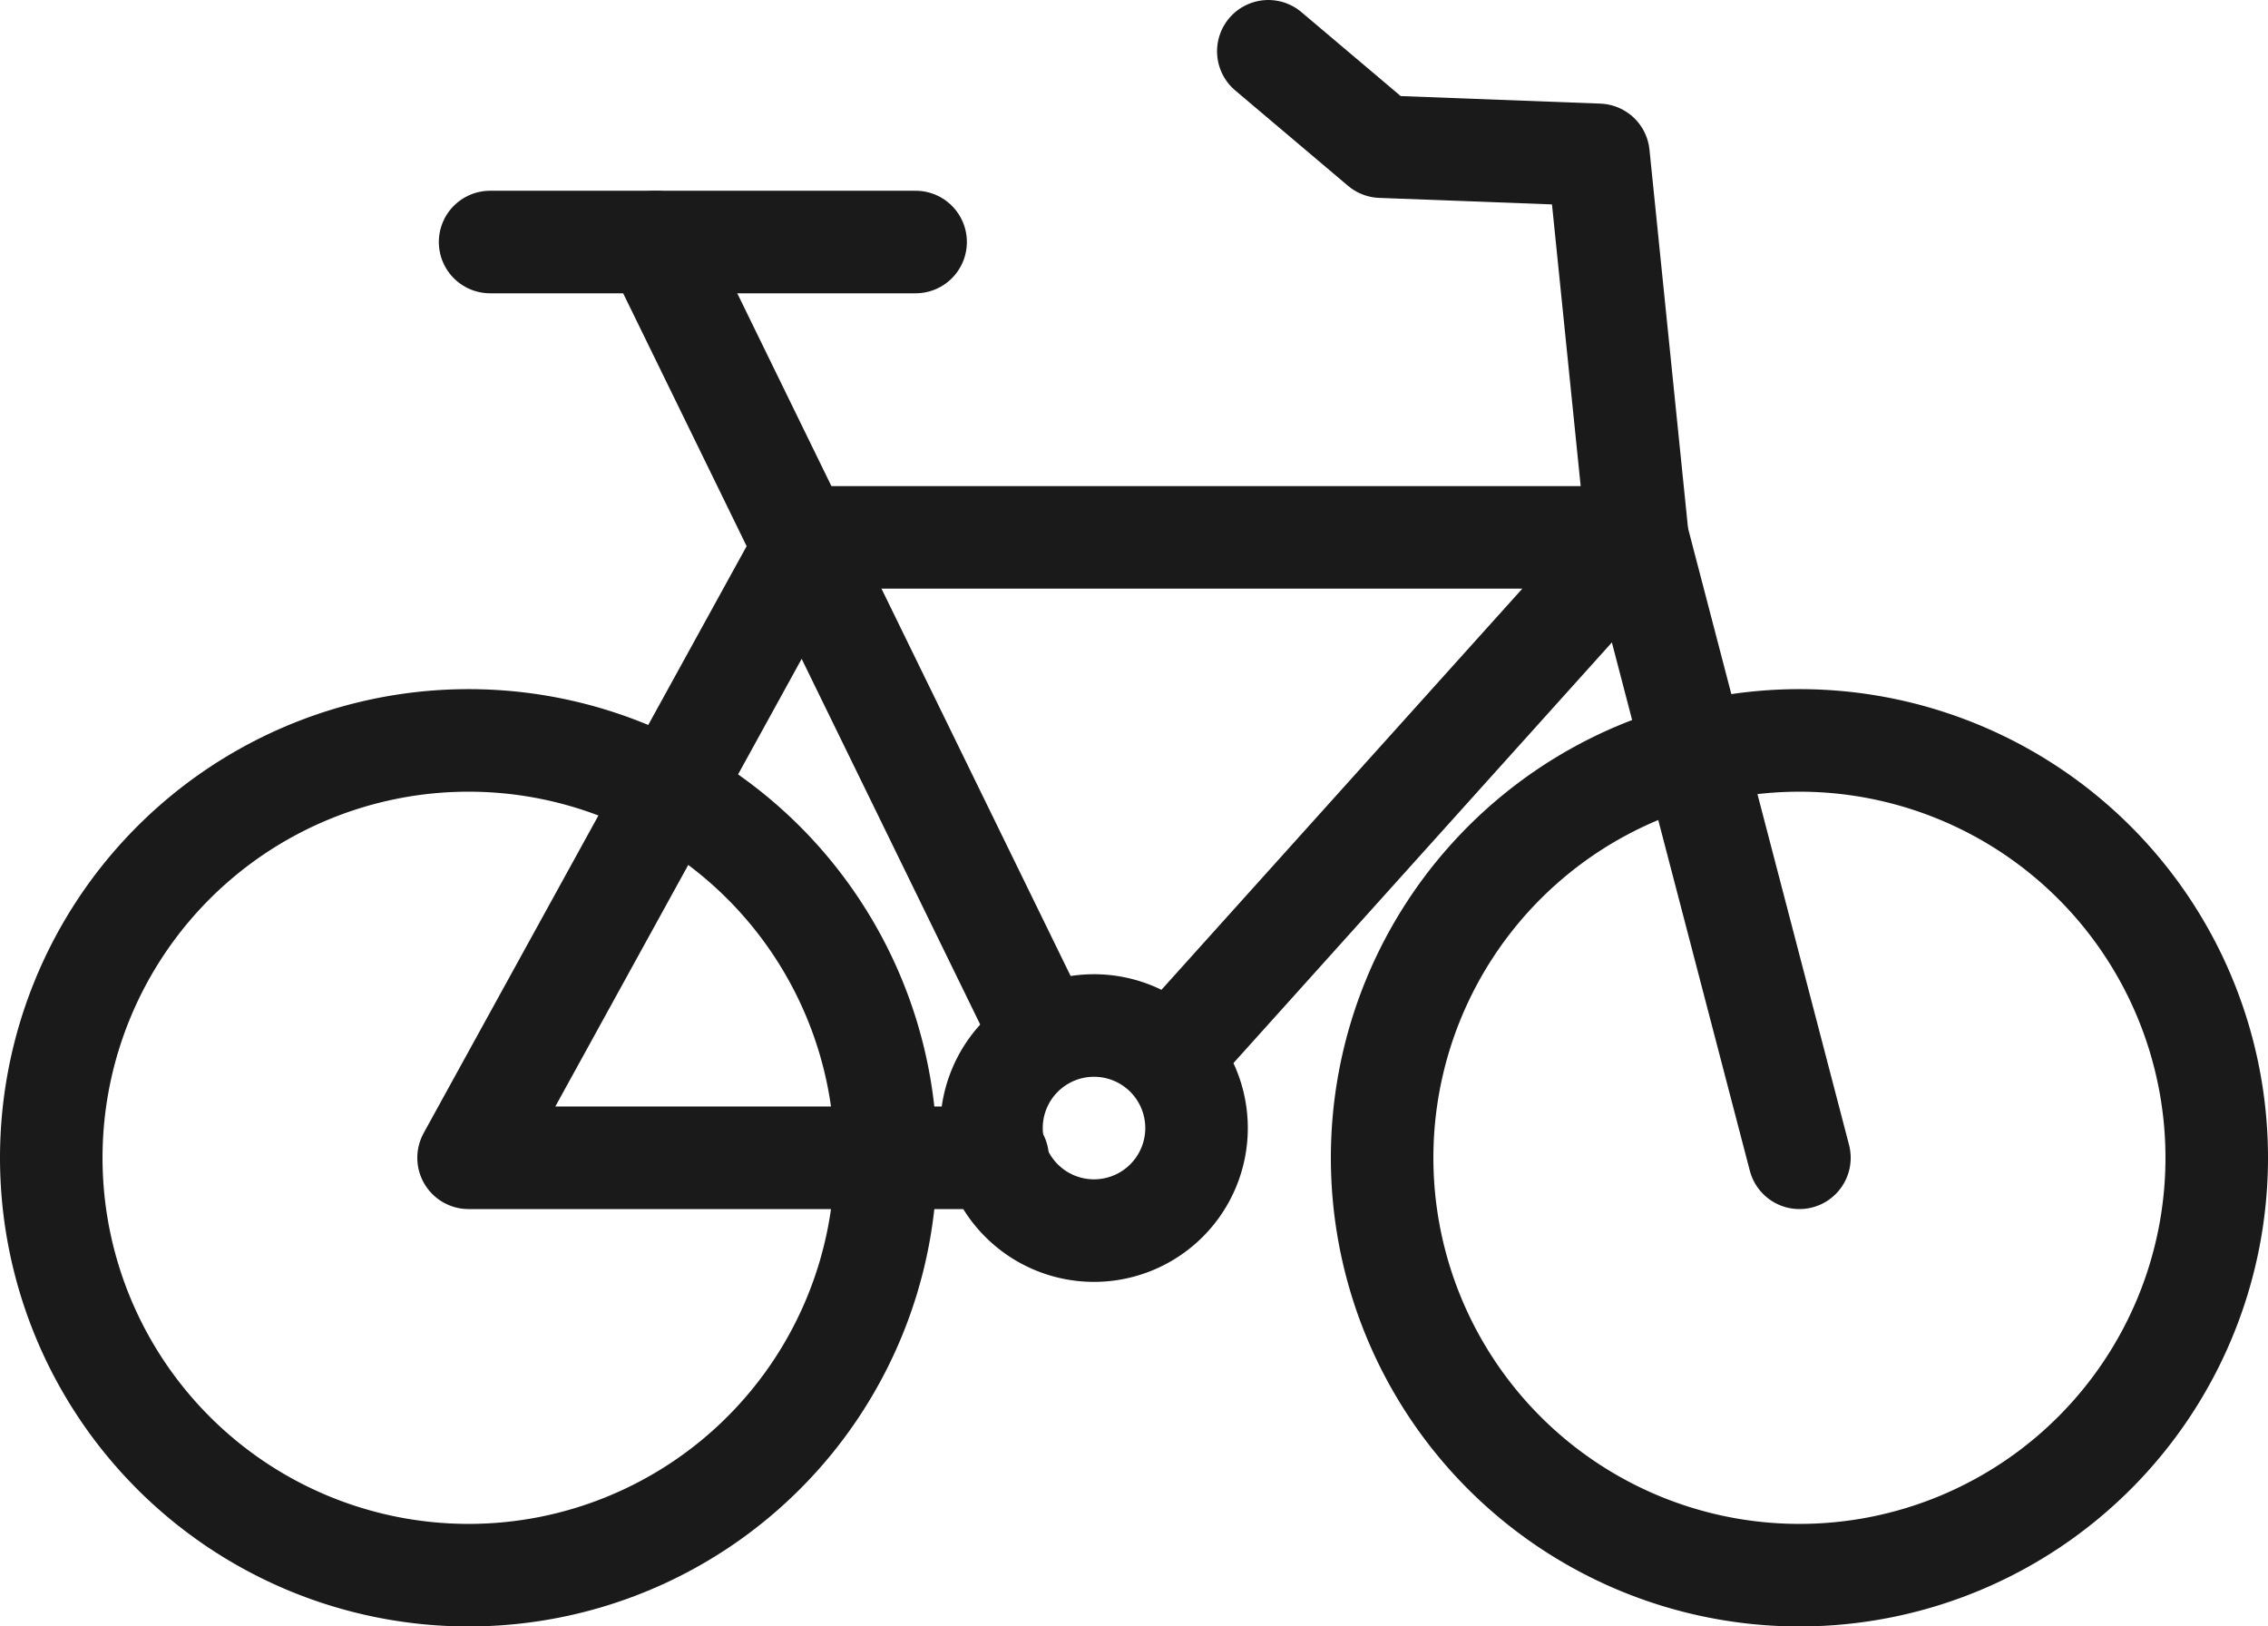
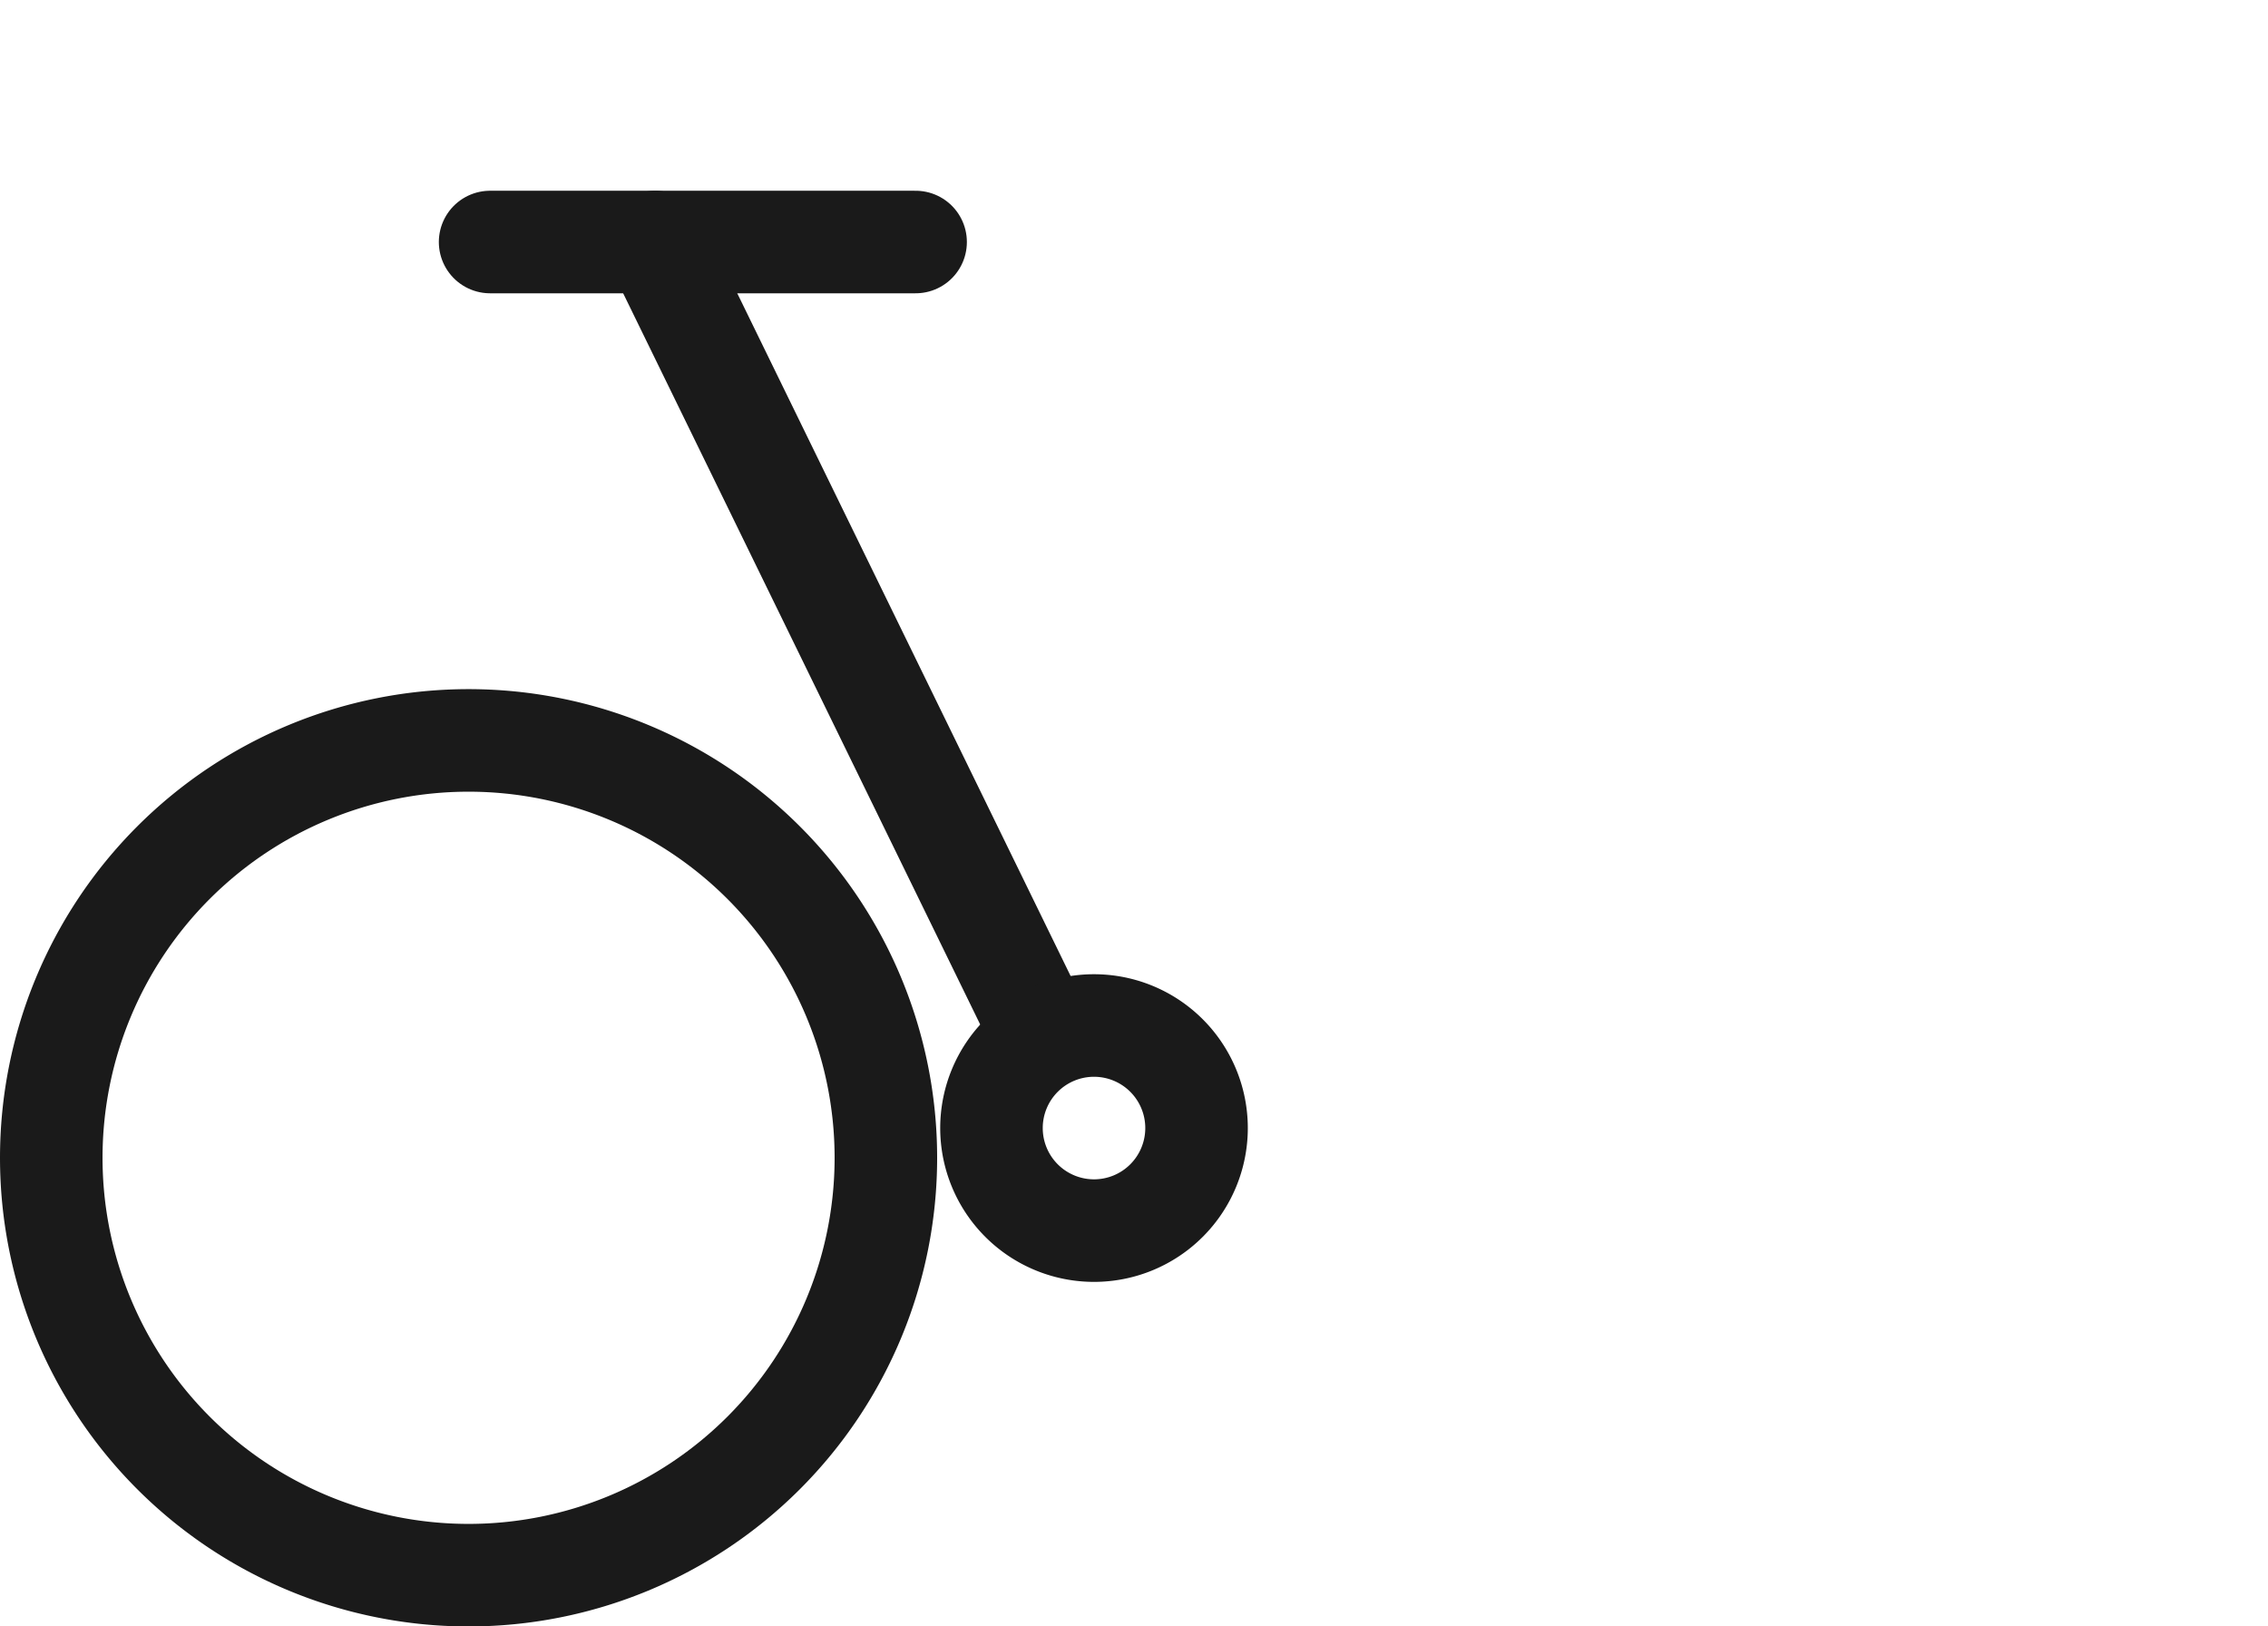
<svg xmlns="http://www.w3.org/2000/svg" viewBox="0 0 22.12 15.86">
  <defs>
    <style>.a{fill:none;stroke:#1a1a1a;stroke-linecap:round;stroke-linejoin:round;}</style>
  </defs>
-   <path class="a" d="M4.57,7.22A4.07,4.07,0,1,1,.5,11.29,4.07,4.07,0,0,1,4.57,7.22Z" />
-   <path class="a" d="M17.55,7.22a4.07,4.07,0,1,1-4.07,4.07,4.07,4.07,0,0,1,4.07-4.07Z" />
-   <polyline class="a" points="17.55 11.29 15.97 5.24 15.59 1.51 13.47 1.43 12.37 0.5" />
+   <path class="a" d="M4.57,7.22A4.07,4.07,0,1,1,.5,11.29,4.07,4.07,0,0,1,4.57,7.22" />
  <line class="a" x1="4.78" y1="2.36" x2="8.93" y2="2.36" />
  <line class="a" x1="6.39" y1="2.36" x2="10.17" y2="10.1" />
-   <polyline class="a" points="11.48 10.23 15.97 5.24 7.9 5.24 4.57 11.29 9.73 11.29" />
  <path class="a" d="M10.67,10a1,1,0,1,1-1,1,1,1,0,0,1,1-1Z" />
</svg>